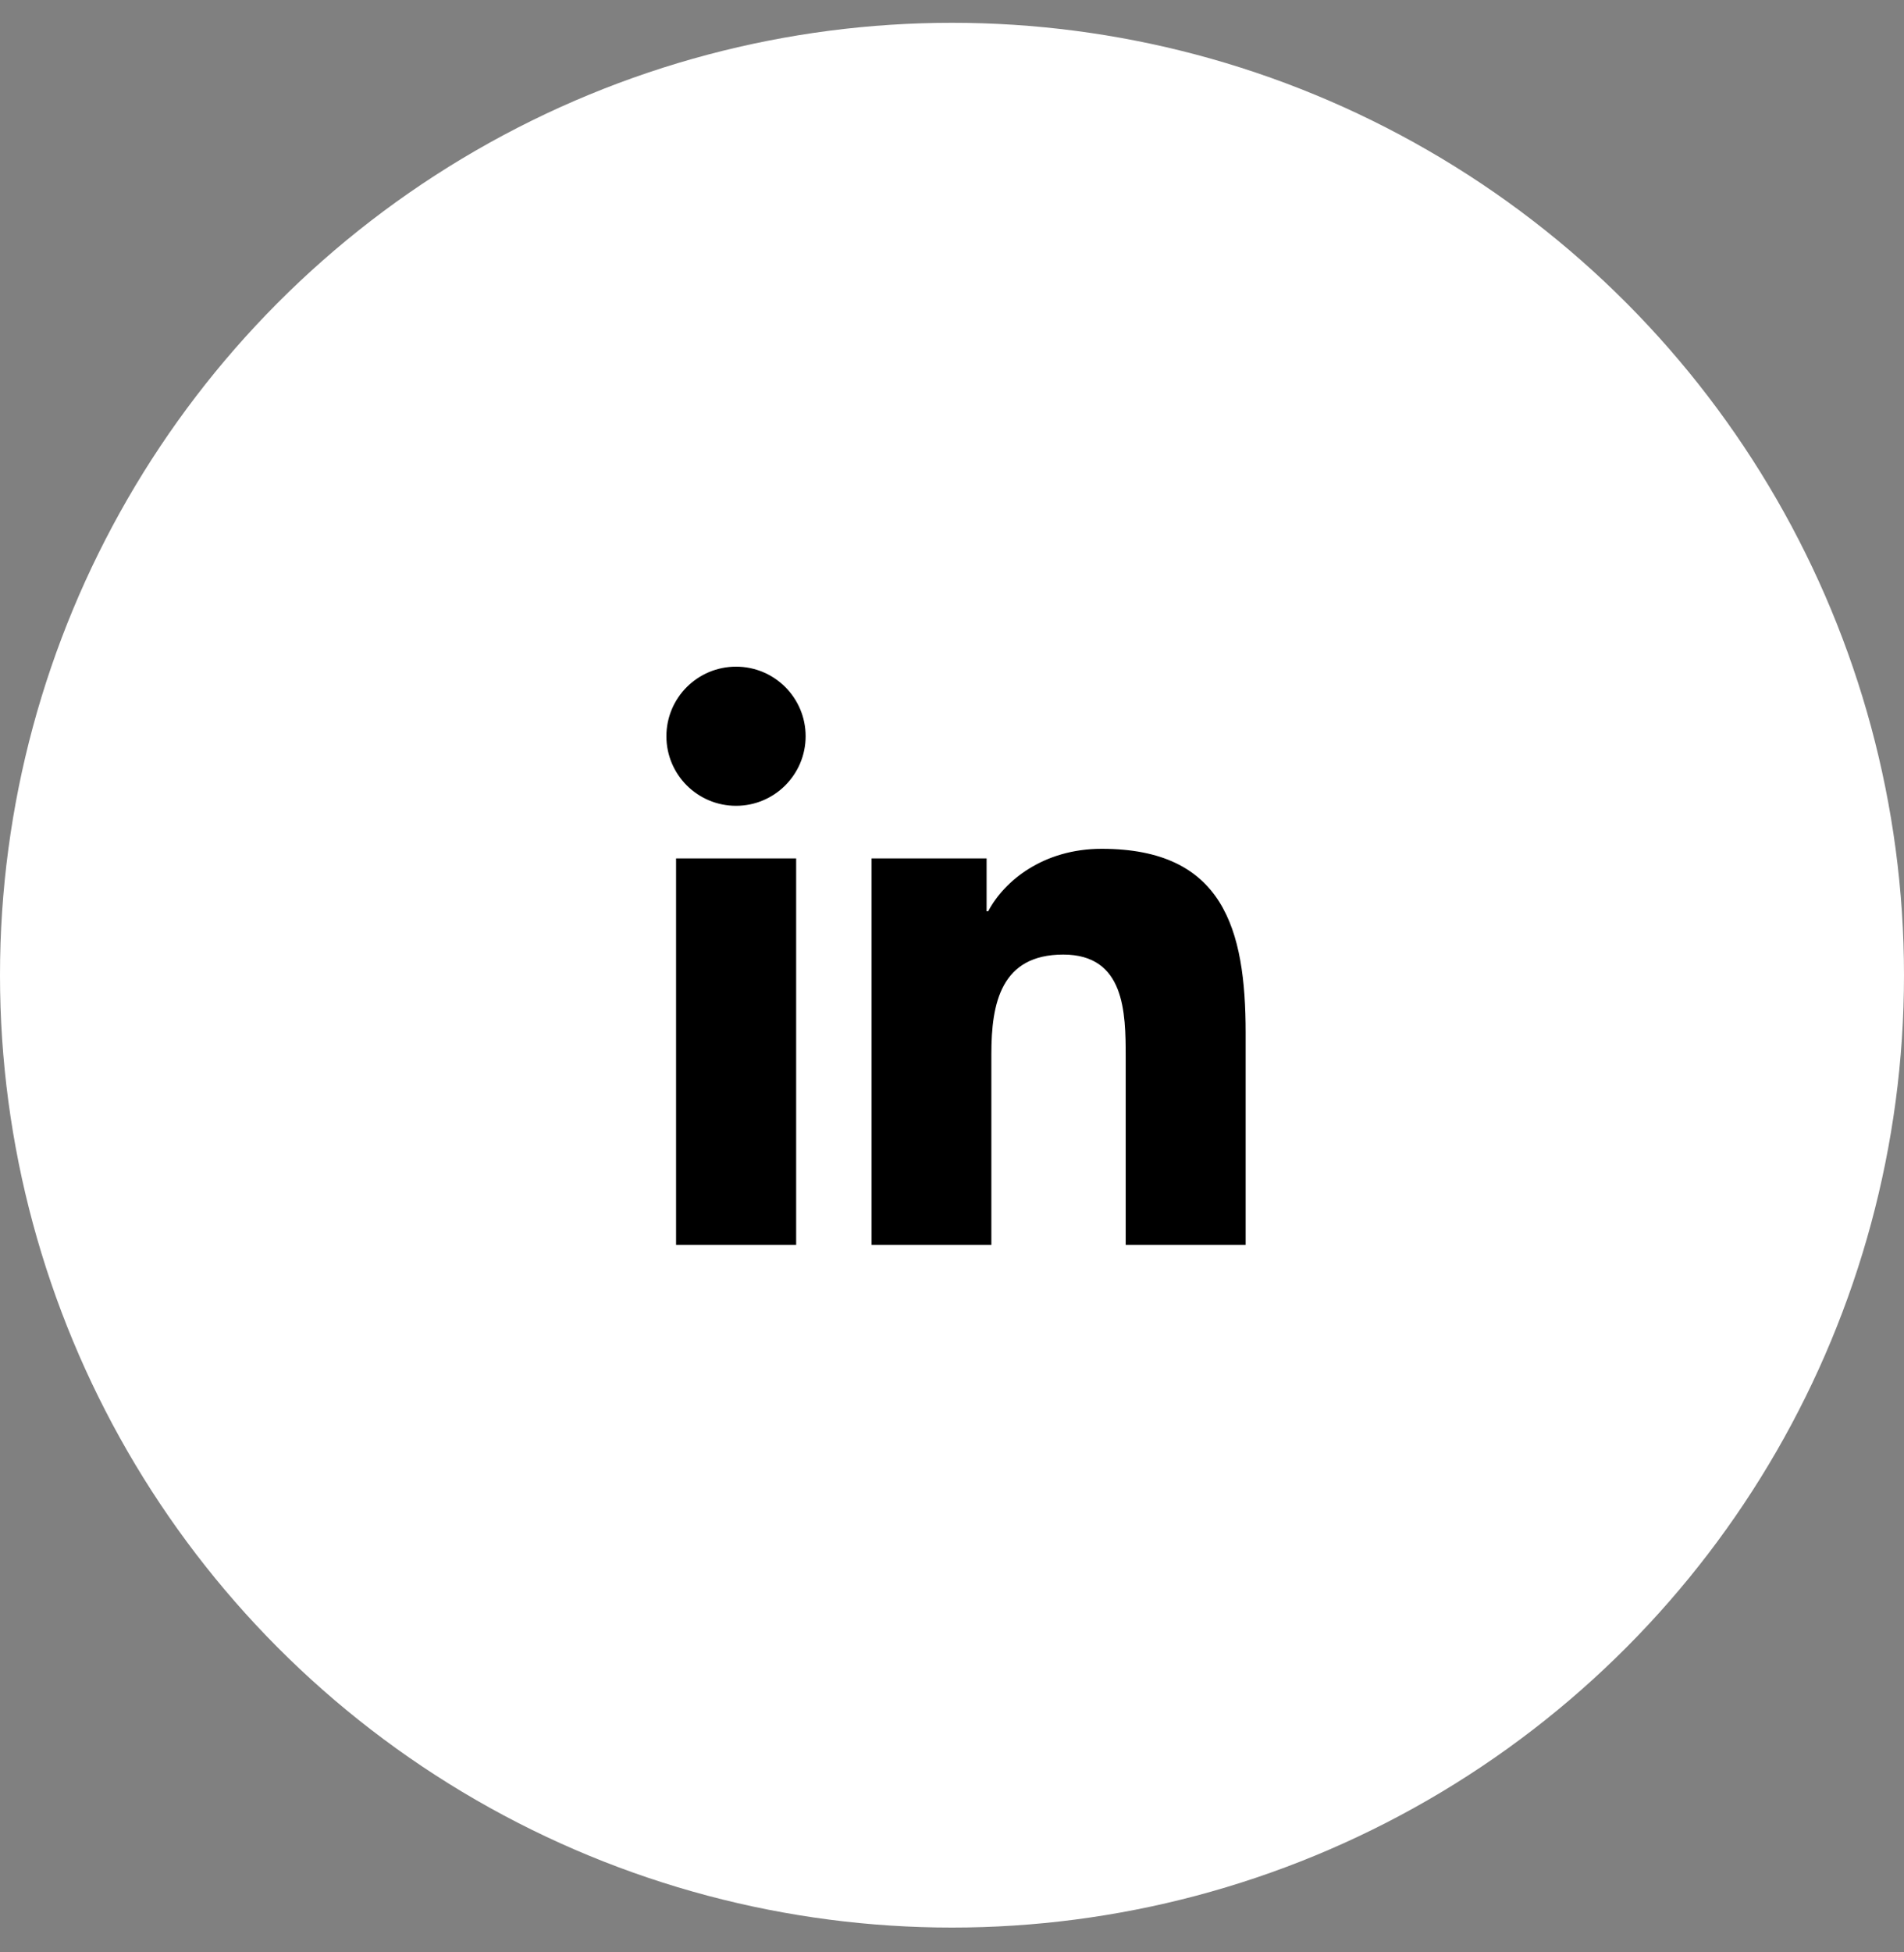
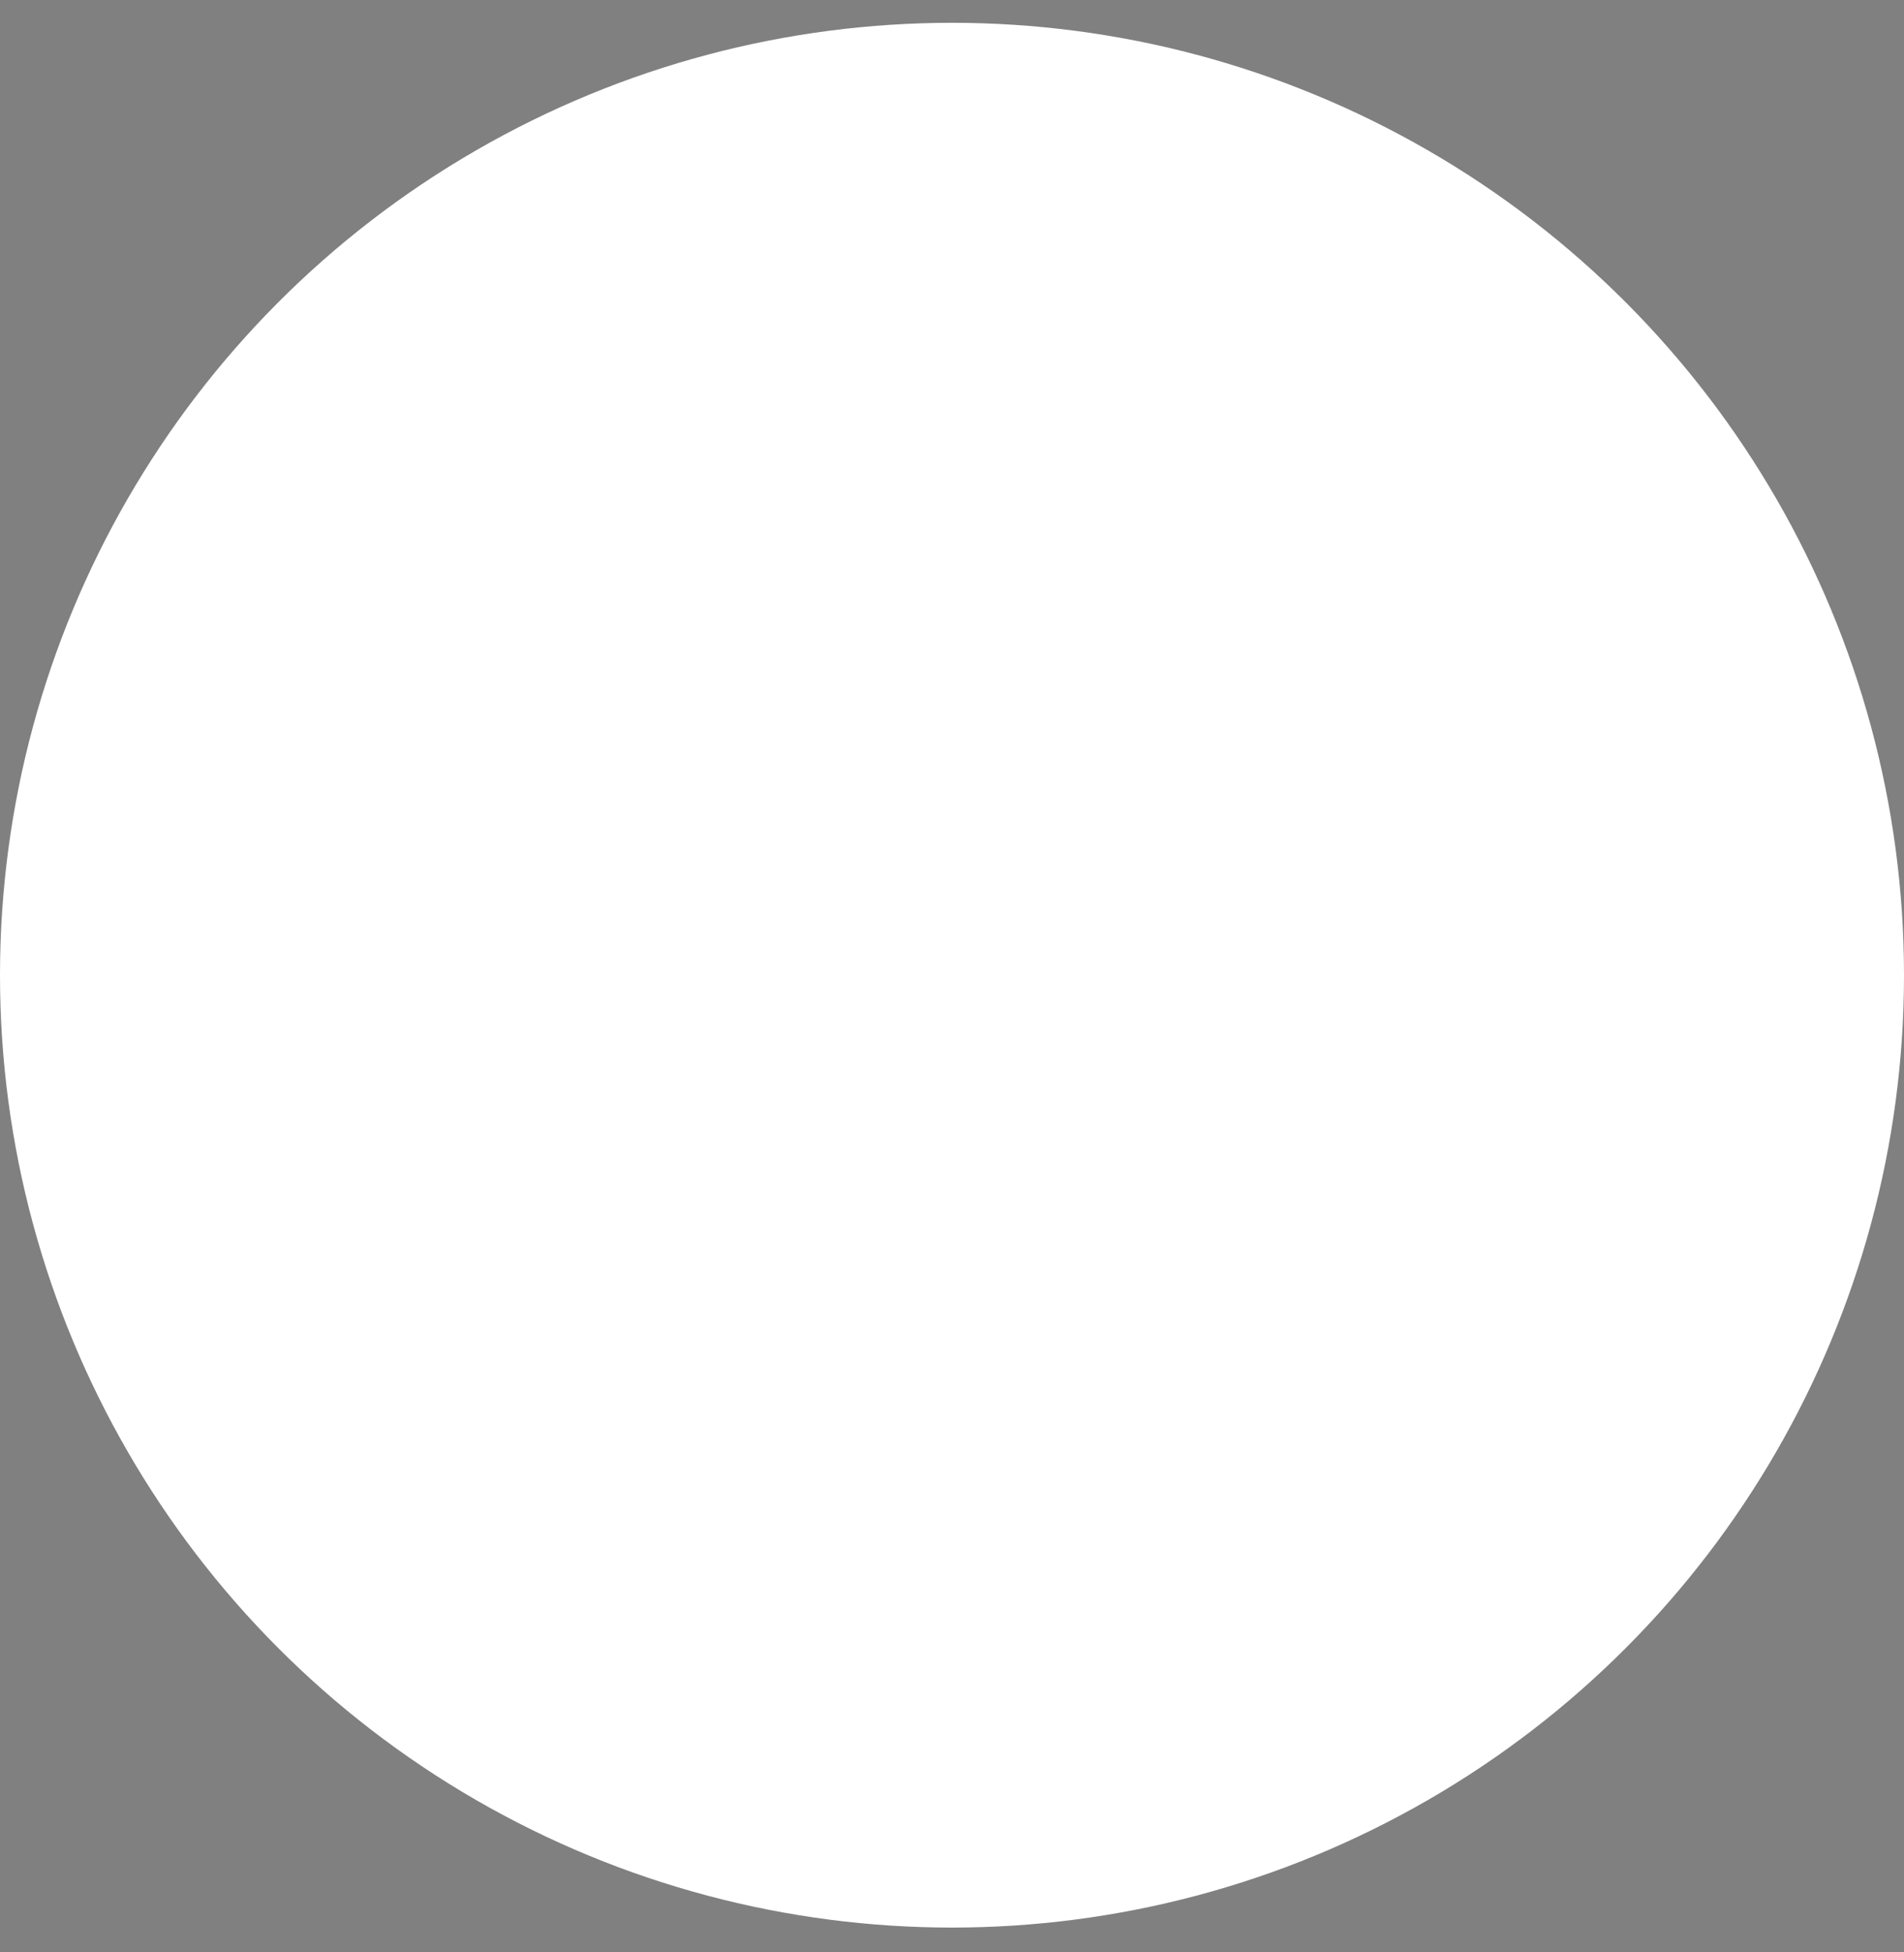
<svg xmlns="http://www.w3.org/2000/svg" width="40" height="41" viewBox="0 0 40 41" fill="none">
  <rect x="0" y="0" width="40" height="41" fill="#808080" stroke="none" />
  <circle cx="20" cy="20.479" r="20" fill="white" />
  <g clip-path="url(#clip0_439_9777)">
-     <path d="M16.726 26.142H14.203V18.027H16.726V26.142ZM15.464 16.922C14.654 16.922 14 16.268 14 15.461C14 14.654 14.654 14 15.464 14C16.271 14 16.925 14.654 16.925 15.461C16.925 16.265 16.271 16.922 15.464 16.922ZM26.169 26.142H23.649V22.198C23.649 21.258 23.632 20.046 22.337 20.046C21.026 20.046 20.827 21.072 20.827 22.131V26.142H18.31V18.027H20.727V19.137H20.76C21.096 18.499 21.919 17.825 23.144 17.825C25.698 17.825 26.169 19.505 26.169 21.69V26.142Z" fill="black" />
-   </g>
+     </g>
  <defs>
    <clipPath id="clip0_439_9777">
      <rect width="24" height="24" fill="white" transform="translate(8 8.479)" />
    </clipPath>
  </defs>
</svg>